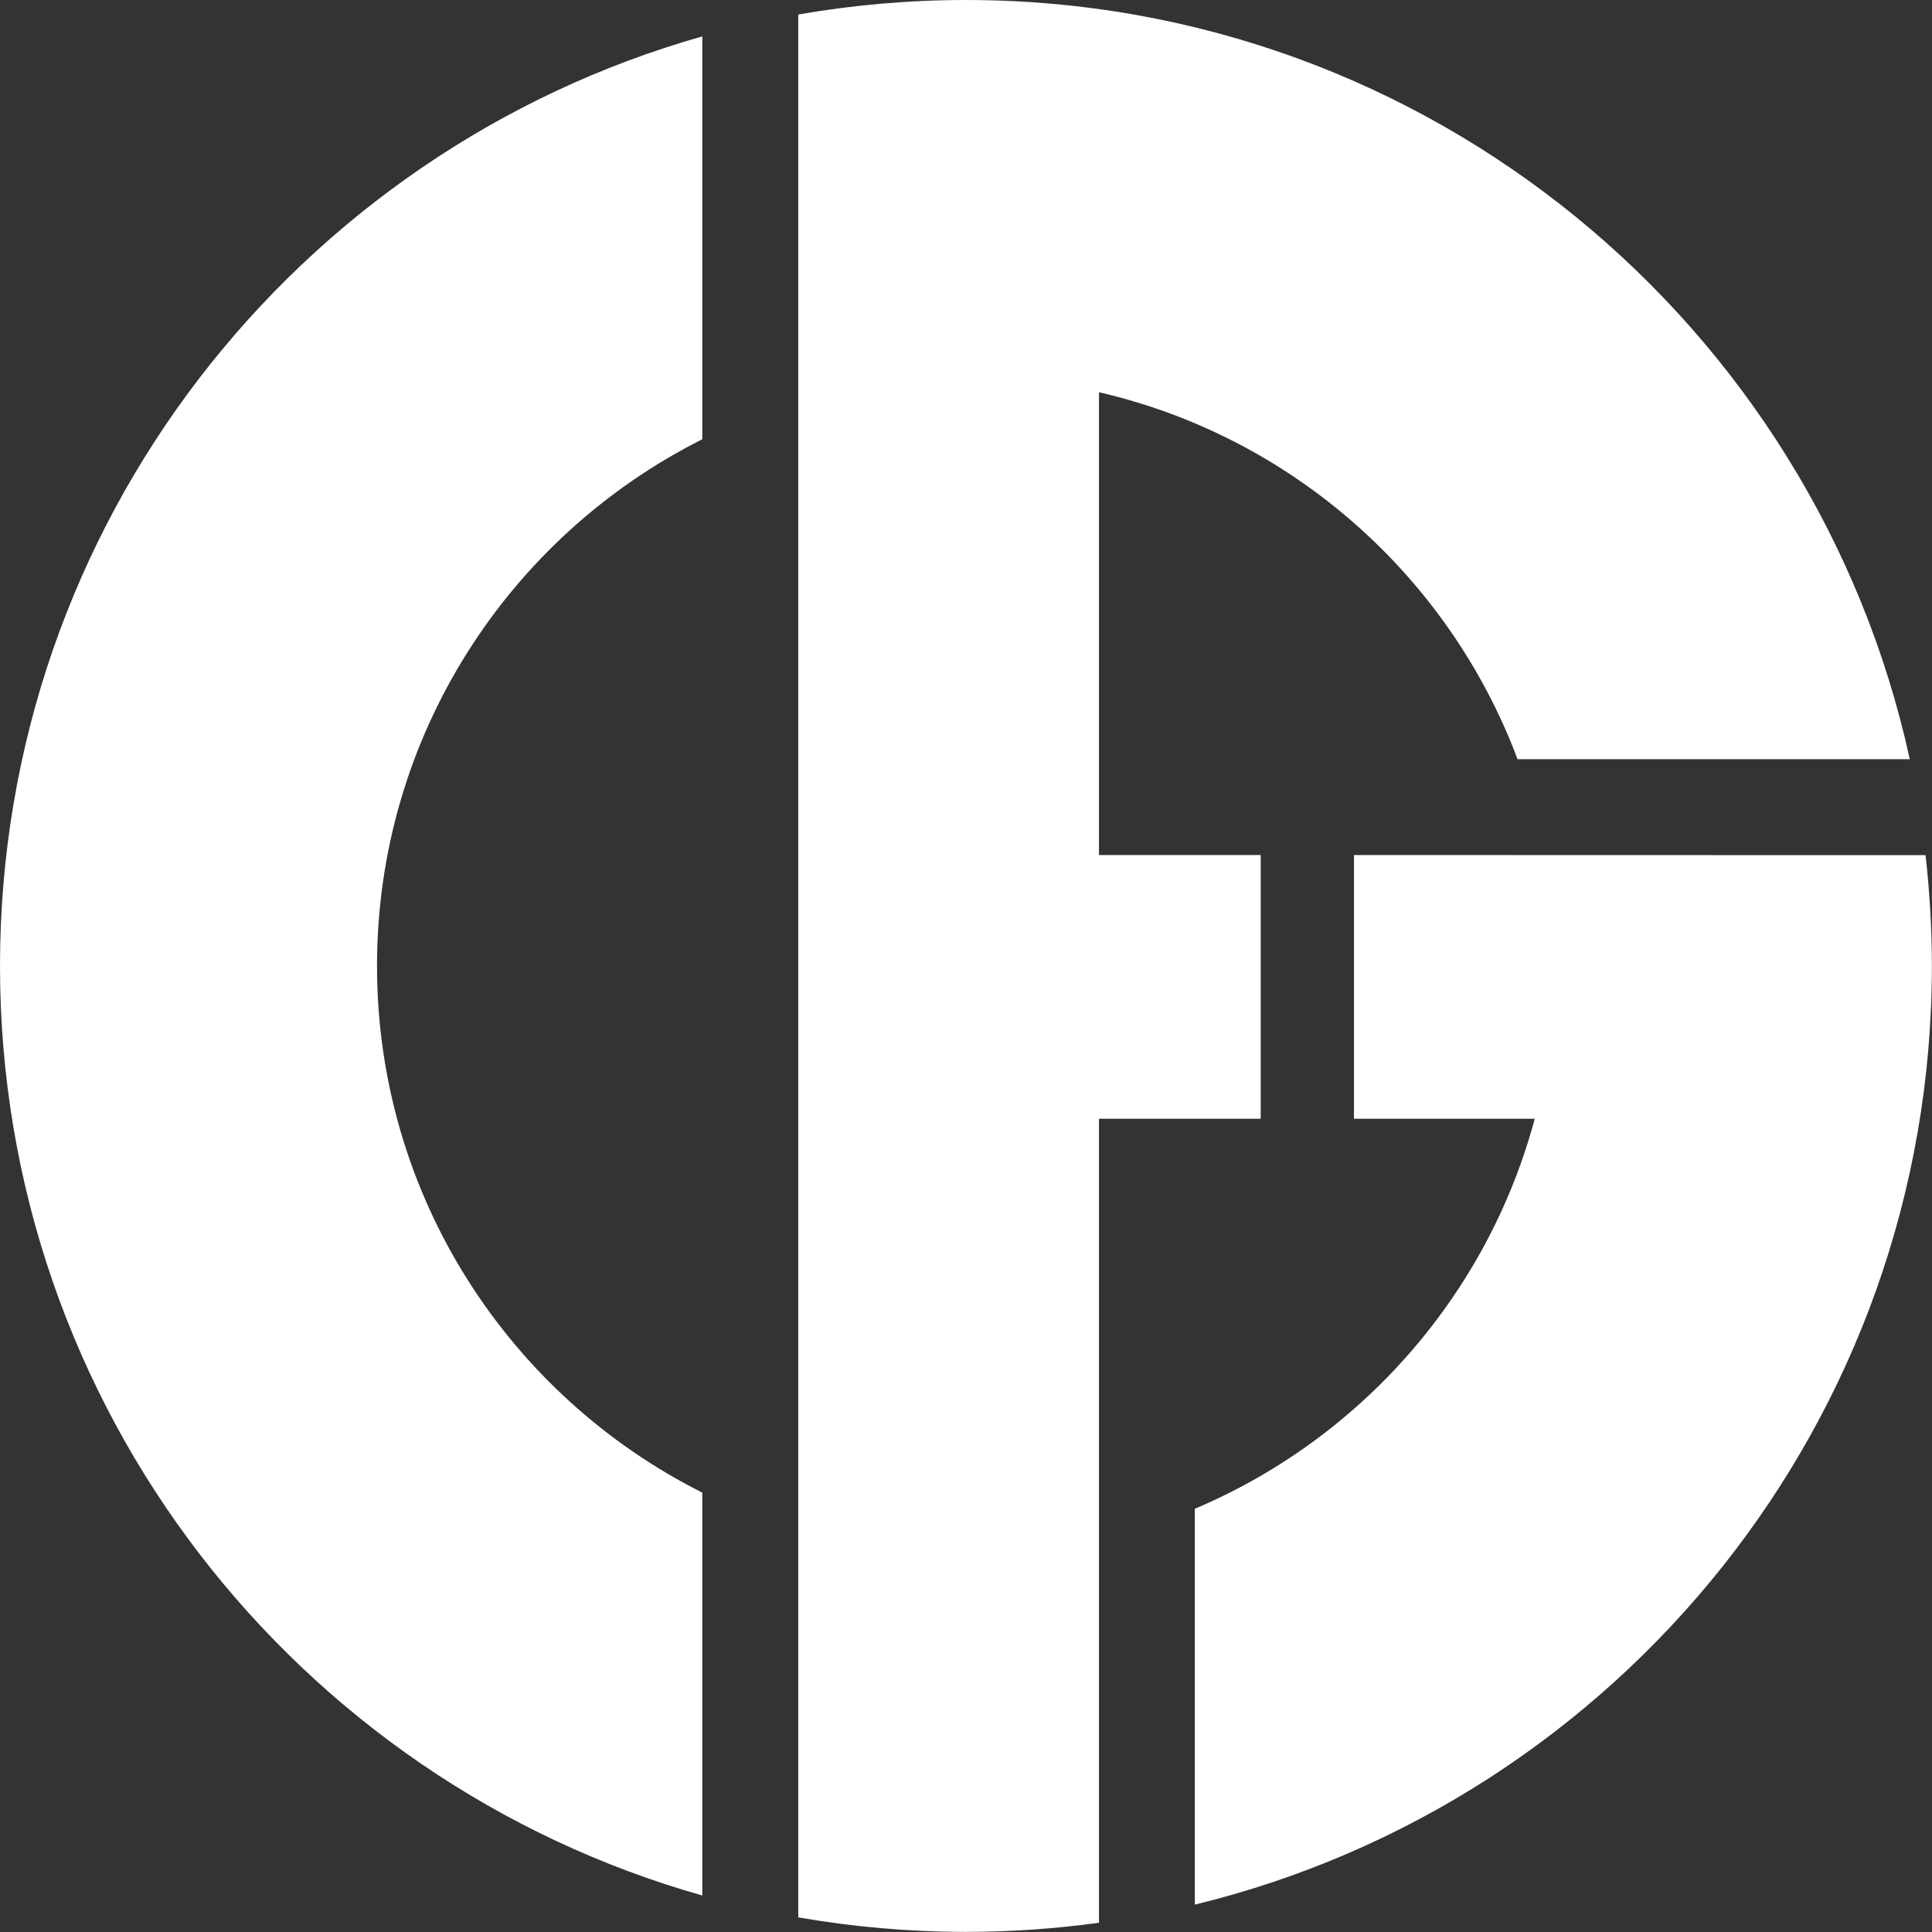
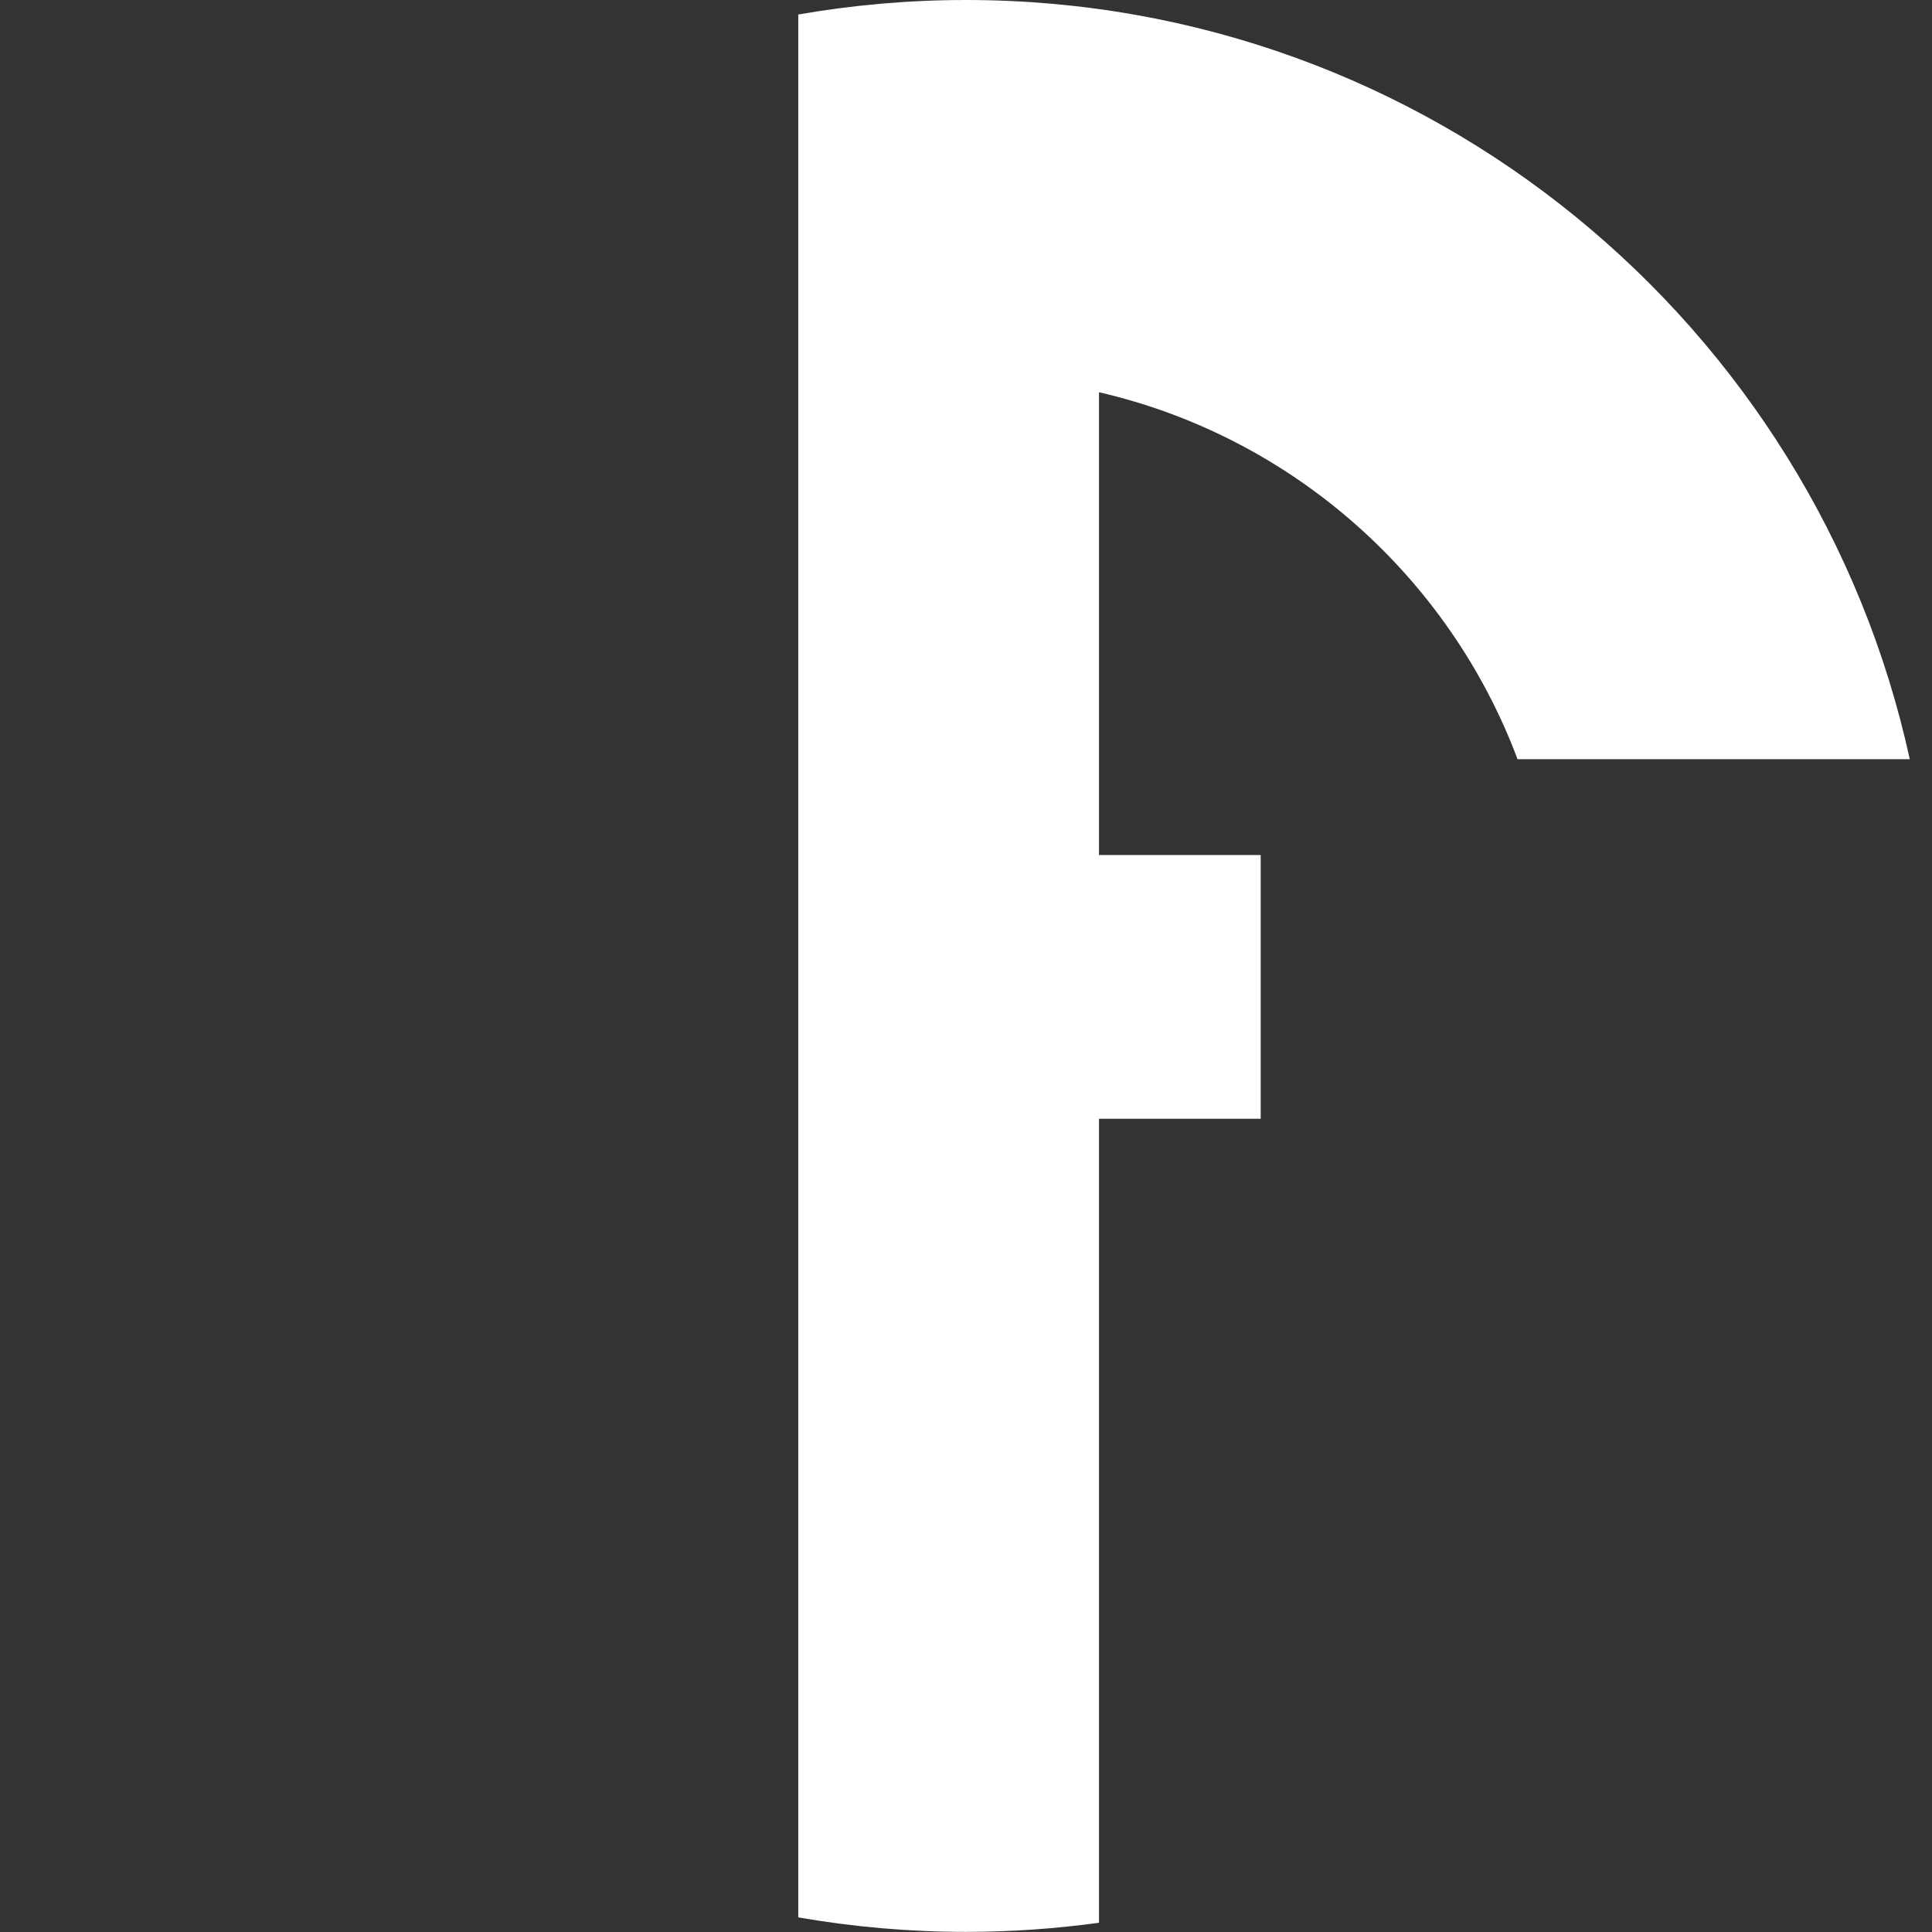
<svg xmlns="http://www.w3.org/2000/svg" id="Layer_1" version="1.1" viewBox="0 0 165.11 165.11">
  <rect x="0" y="0" width="165.11" height="165.11" fill="#333333" stroke="none" />
  <defs>
    <style>
      .st0 {
        fill: #fff;
      }
    </style>
  </defs>
-   <path class="st0" d="M0,82.55c0,37.78,25.38,69.64,60.02,79.44v-34.43c-16.48-8.27-27.8-25.32-27.8-45.01s11.32-36.74,27.8-45.01V3.11C25.38,12.92,0,44.77,0,82.55Z" />
-   <path class="st0" d="M164.56,73.08h-9.33s-39.52-.01-39.52-.01v22.54h15.45c-4.04,15.07-14.89,27.34-29.05,33.33v33.83c36.15-8.79,62.99-41.36,62.99-80.21,0-3.2-.19-6.36-.54-9.47Z" />
  <path class="st0" d="M107.74,95.61v-22.54h-13.82v-39.55c16.51,3.81,29.91,15.74,35.77,31.36h33.52C155.11,27.78,122.08,0,82.55,0c-4.89,0-9.68.43-14.33,1.24v162.62c4.66.81,9.44,1.24,14.33,1.24,3.86,0,7.65-.27,11.37-.78v-68.71h13.82Z" />
</svg>